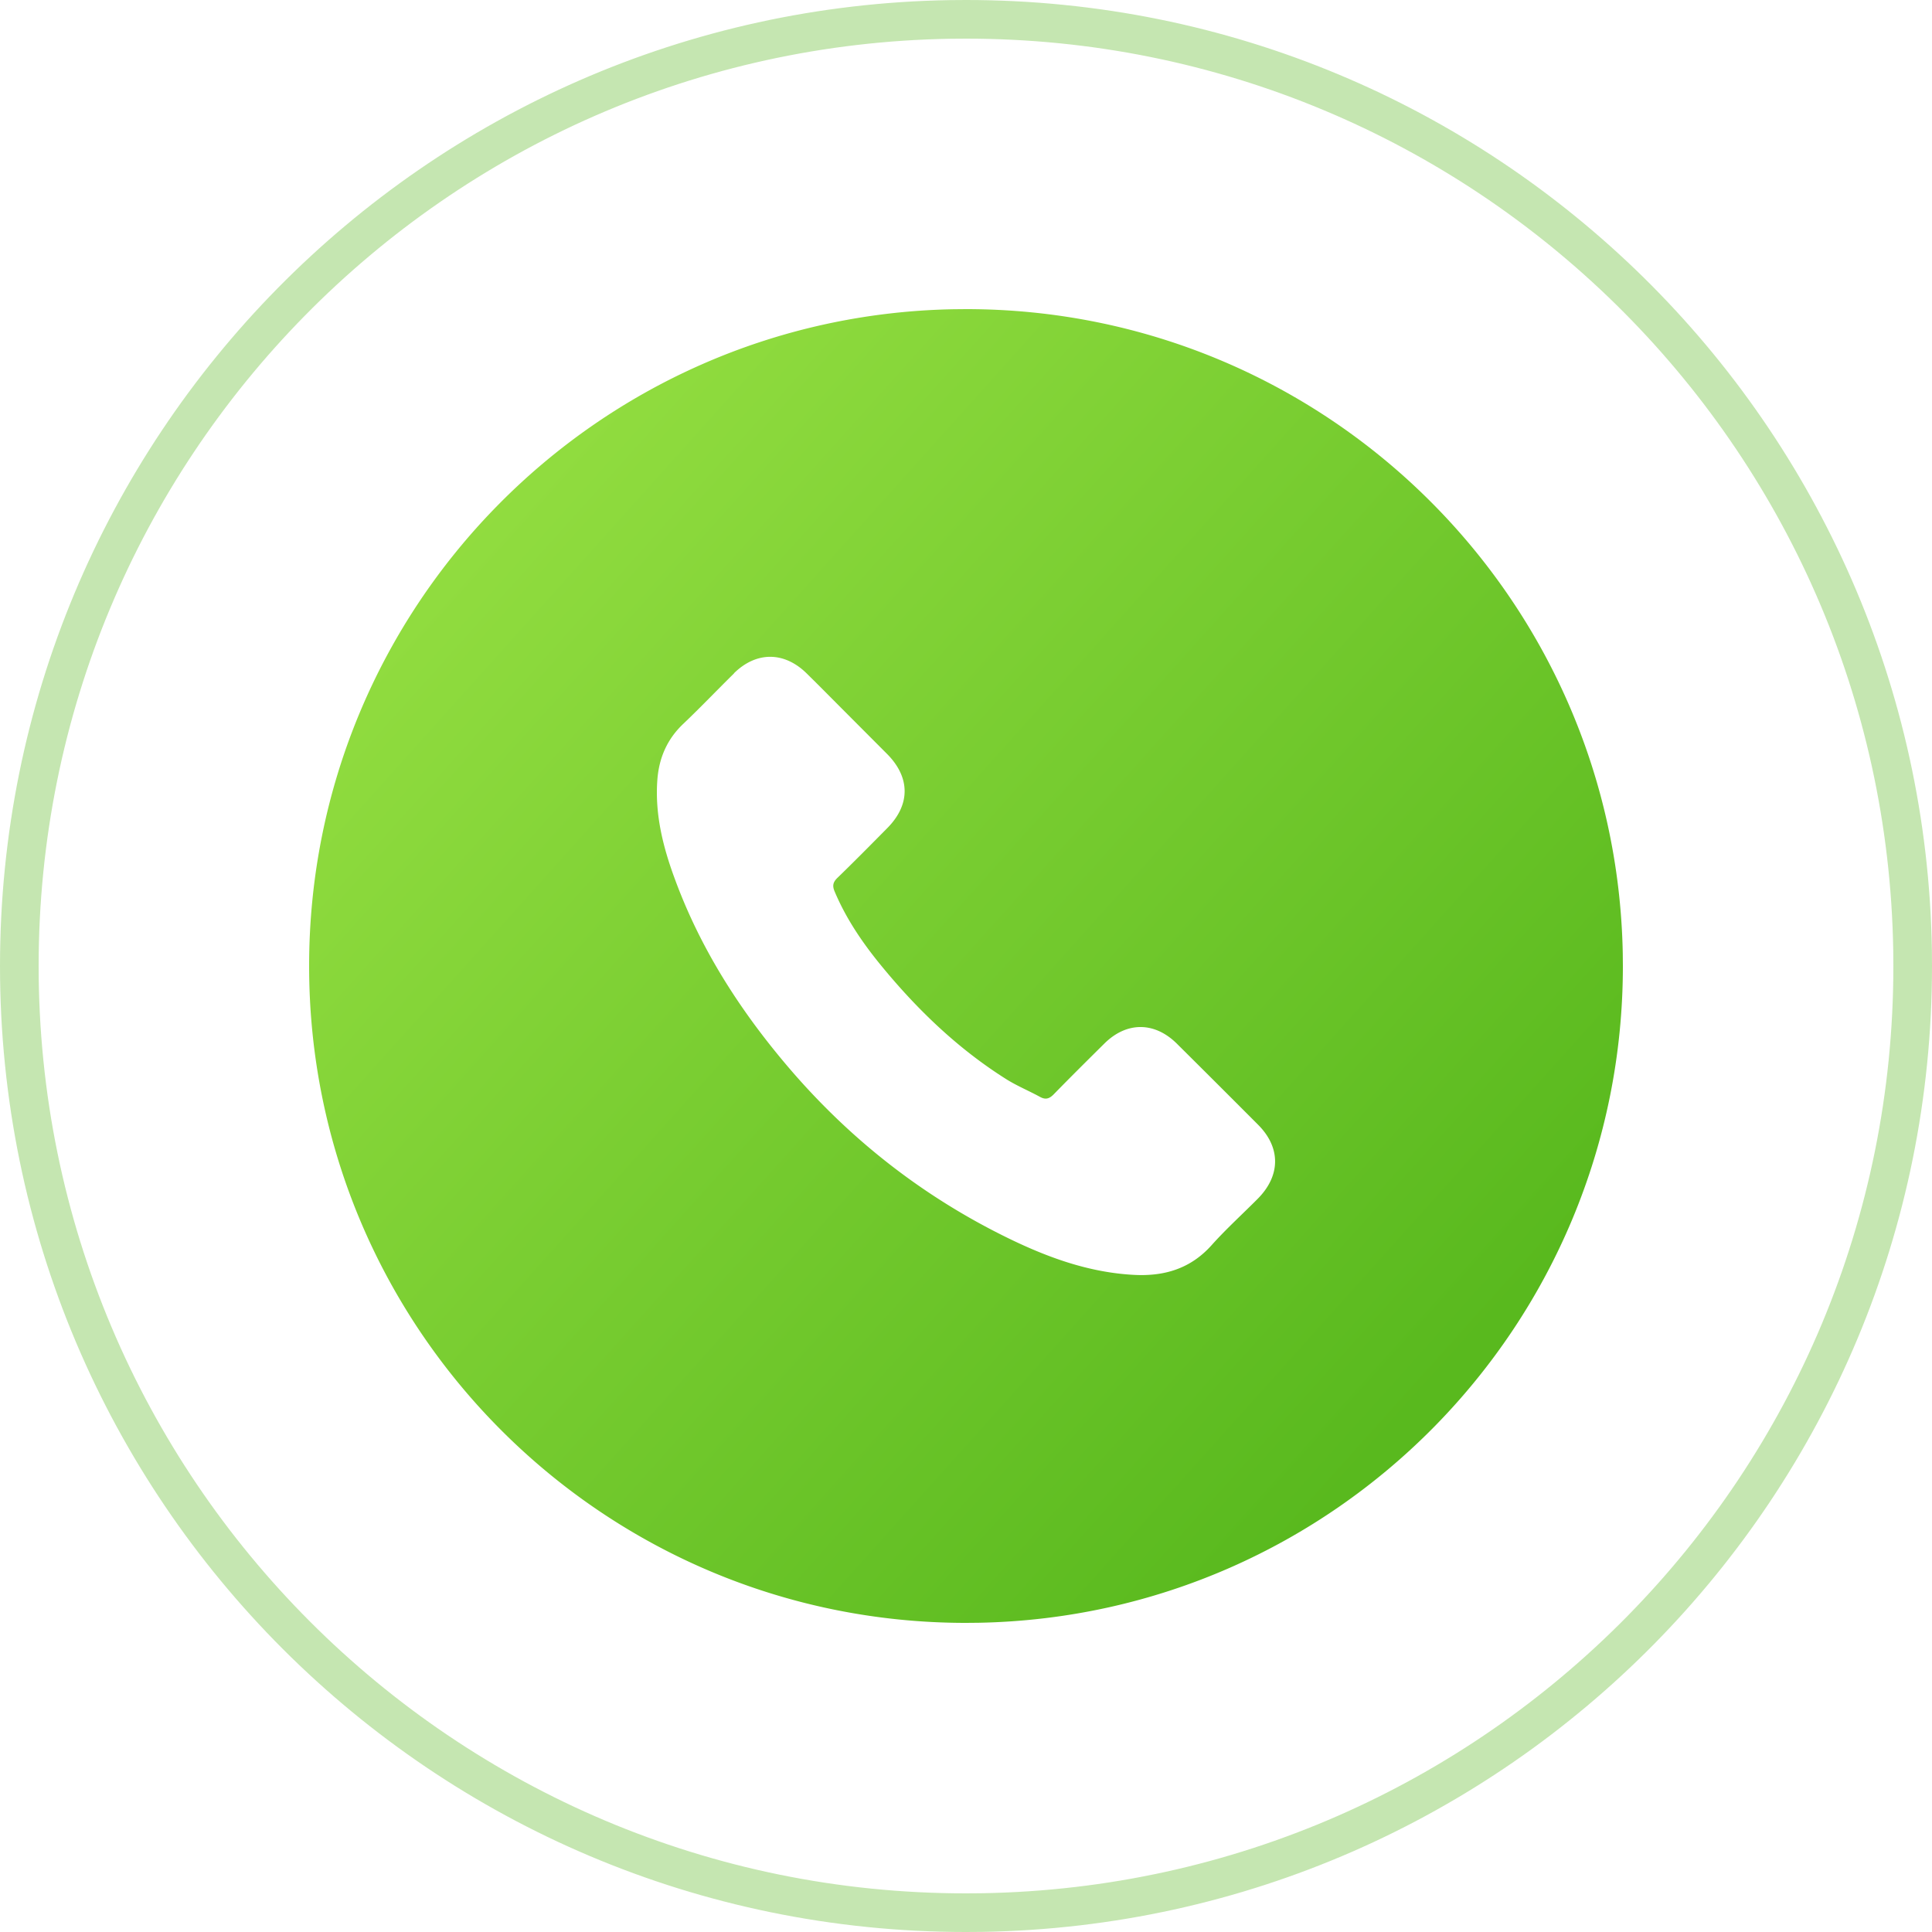
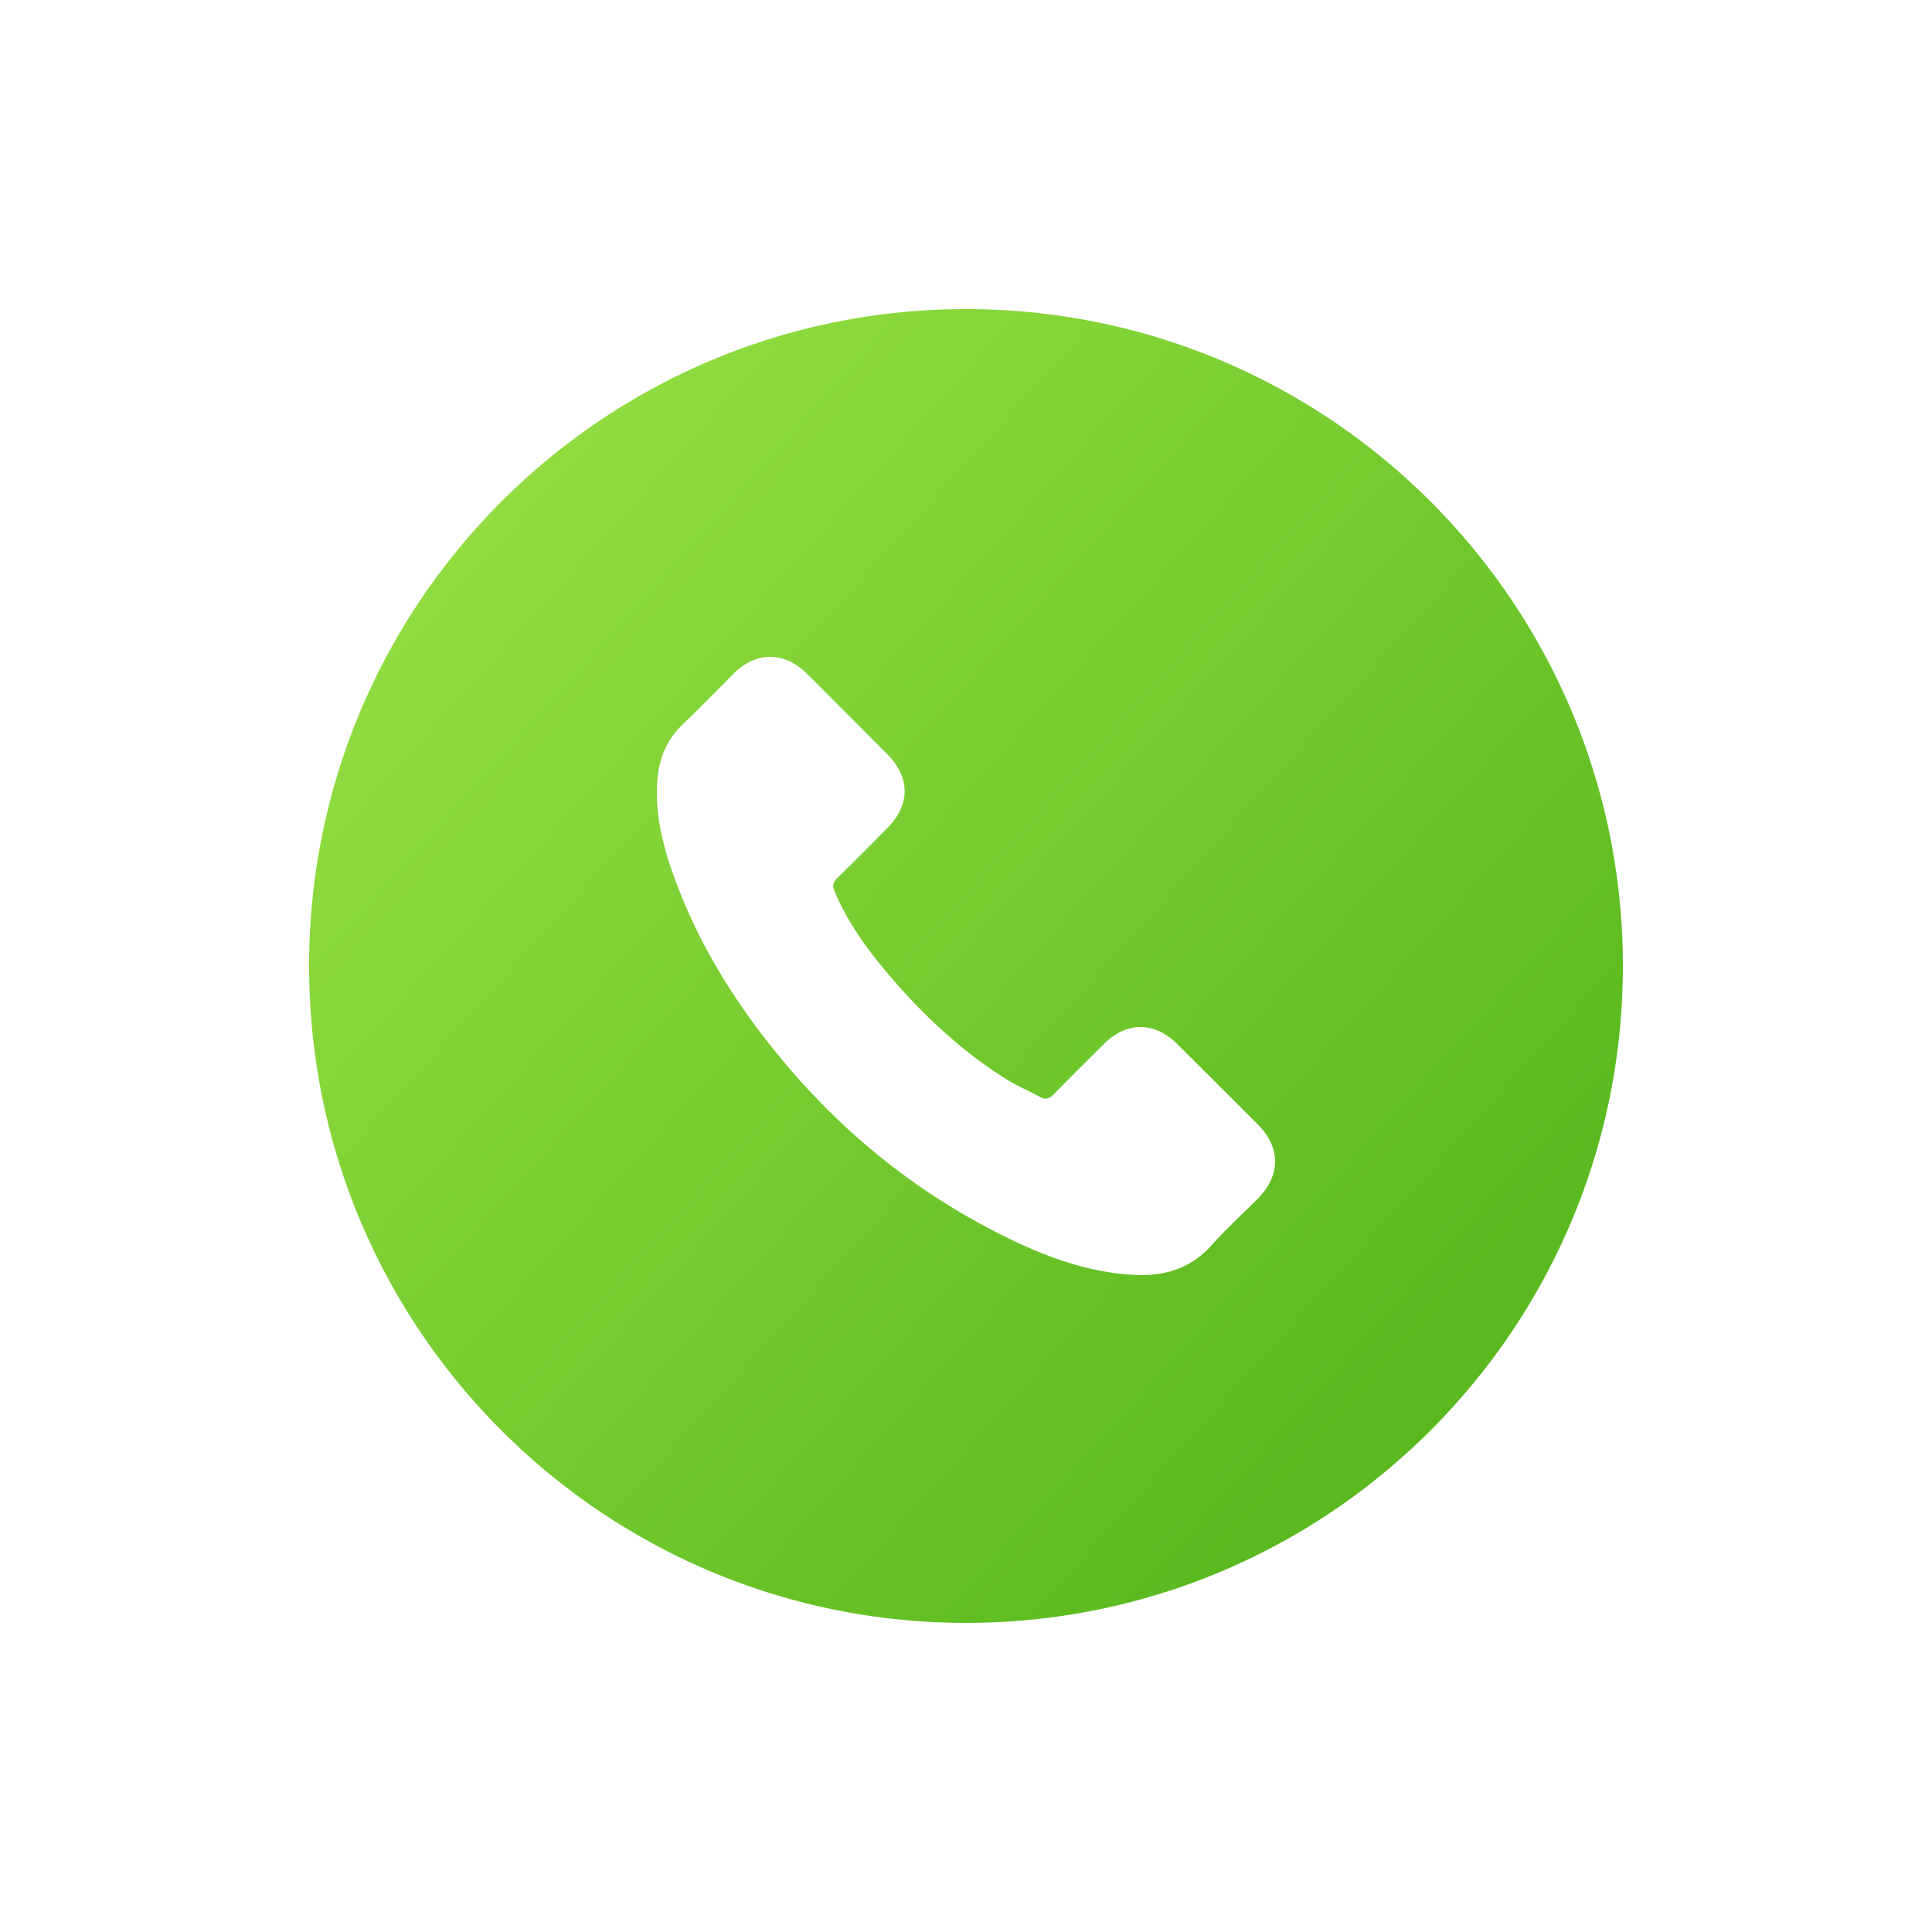
<svg xmlns="http://www.w3.org/2000/svg" width="50" height="50">
  <defs />
  <defs>
    <linearGradient id="a" x1="12.338%" x2="87.669%" y1="13.171%" y2="80.82%">
      <stop offset="0%" stop-color="#92DD40" />
      <stop offset="100%" stop-color="#59B91E" />
    </linearGradient>
  </defs>
  <g fill="none" fill-rule="evenodd">
-     <path fill="#59B91E" fill-opacity=".344" fill-rule="nonzero" d="M25 0c13.669 0 24.776 10.967 24.997 24.587L50 25c0 13.669-10.967 24.776-24.587 24.997L25 50C11.193 50 0 38.81 0 25 0 11.331 10.967.224 24.587.003L25 0zm.004 1l-.401.003C11.514 1.215 1 11.892 1 25c0 13.257 10.744 24 23.992 24l.405-.003C38.486 48.785 49 38.108 49 25.008l-.003-.405C48.785 11.515 38.11 1.002 25.004 1z" />
    <path fill="url(#a)" d="M25 8c9.281 0 16.825 7.435 16.997 16.677L42 25c0 9.281-7.435 16.825-16.677 16.997L25 42c-9.389 0-17-7.609-17-17 0-9.281 7.435-16.825 16.677-16.997L25 8zm-6.002 9.426c-.442.435-.866.88-1.315 1.307-.416.394-.626.877-.67 1.44-.07.917.155 1.783.471 2.626.648 1.746 1.635 3.296 2.832 4.718 1.617 1.923 3.547 3.444 5.805 4.541 1.016.493 2.07.873 3.215.935.788.044 1.473-.155 2.022-.77.376-.42.799-.803 1.197-1.204.589-.597.593-1.319.007-1.908a567.067 567.067 0 00-2.107-2.103c-.578-.571-1.3-.571-1.875 0-.438.434-.877.869-1.308 1.311-.118.121-.217.147-.361.066-.284-.155-.586-.28-.858-.449-1.271-.799-2.335-1.827-3.278-2.983-.468-.575-.884-1.19-1.175-1.882-.059-.14-.048-.232.066-.346.438-.424.866-.858 1.296-1.293.6-.604.6-1.311-.004-1.919l-1.028-1.031c-.354-.354-.704-.711-1.061-1.061-.578-.564-1.3-.564-1.875.004z" />
  </g>
</svg>